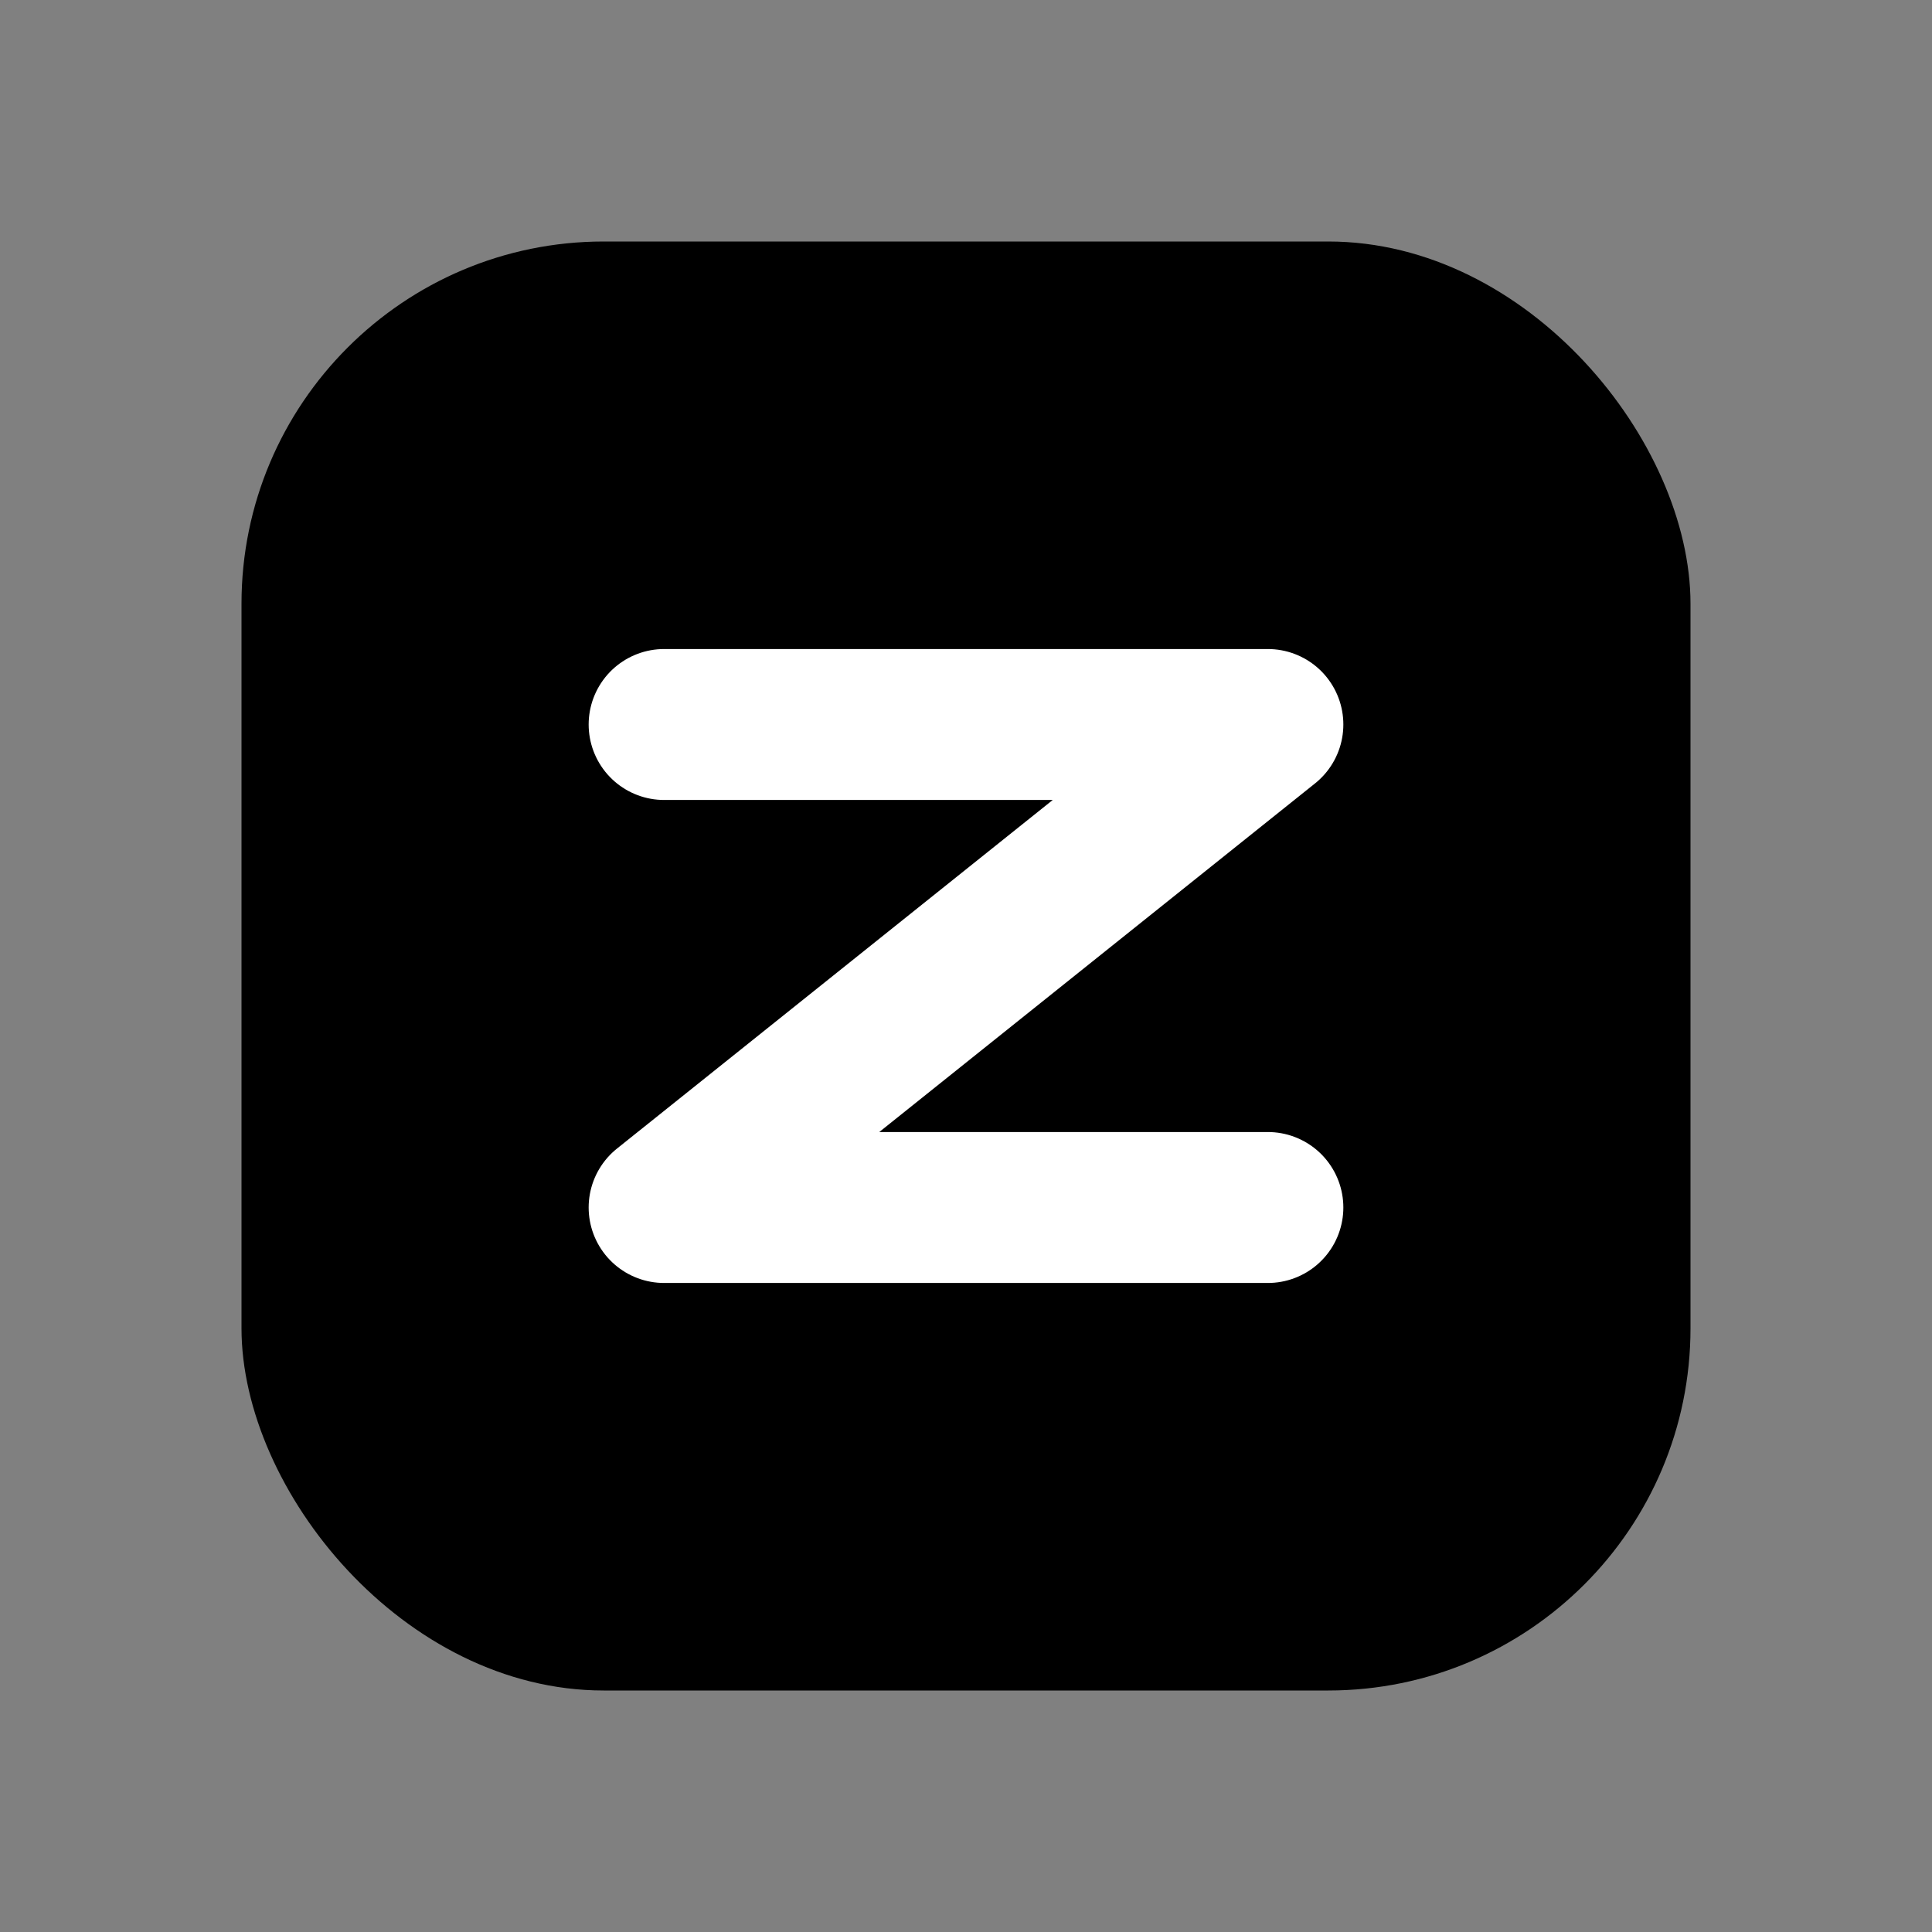
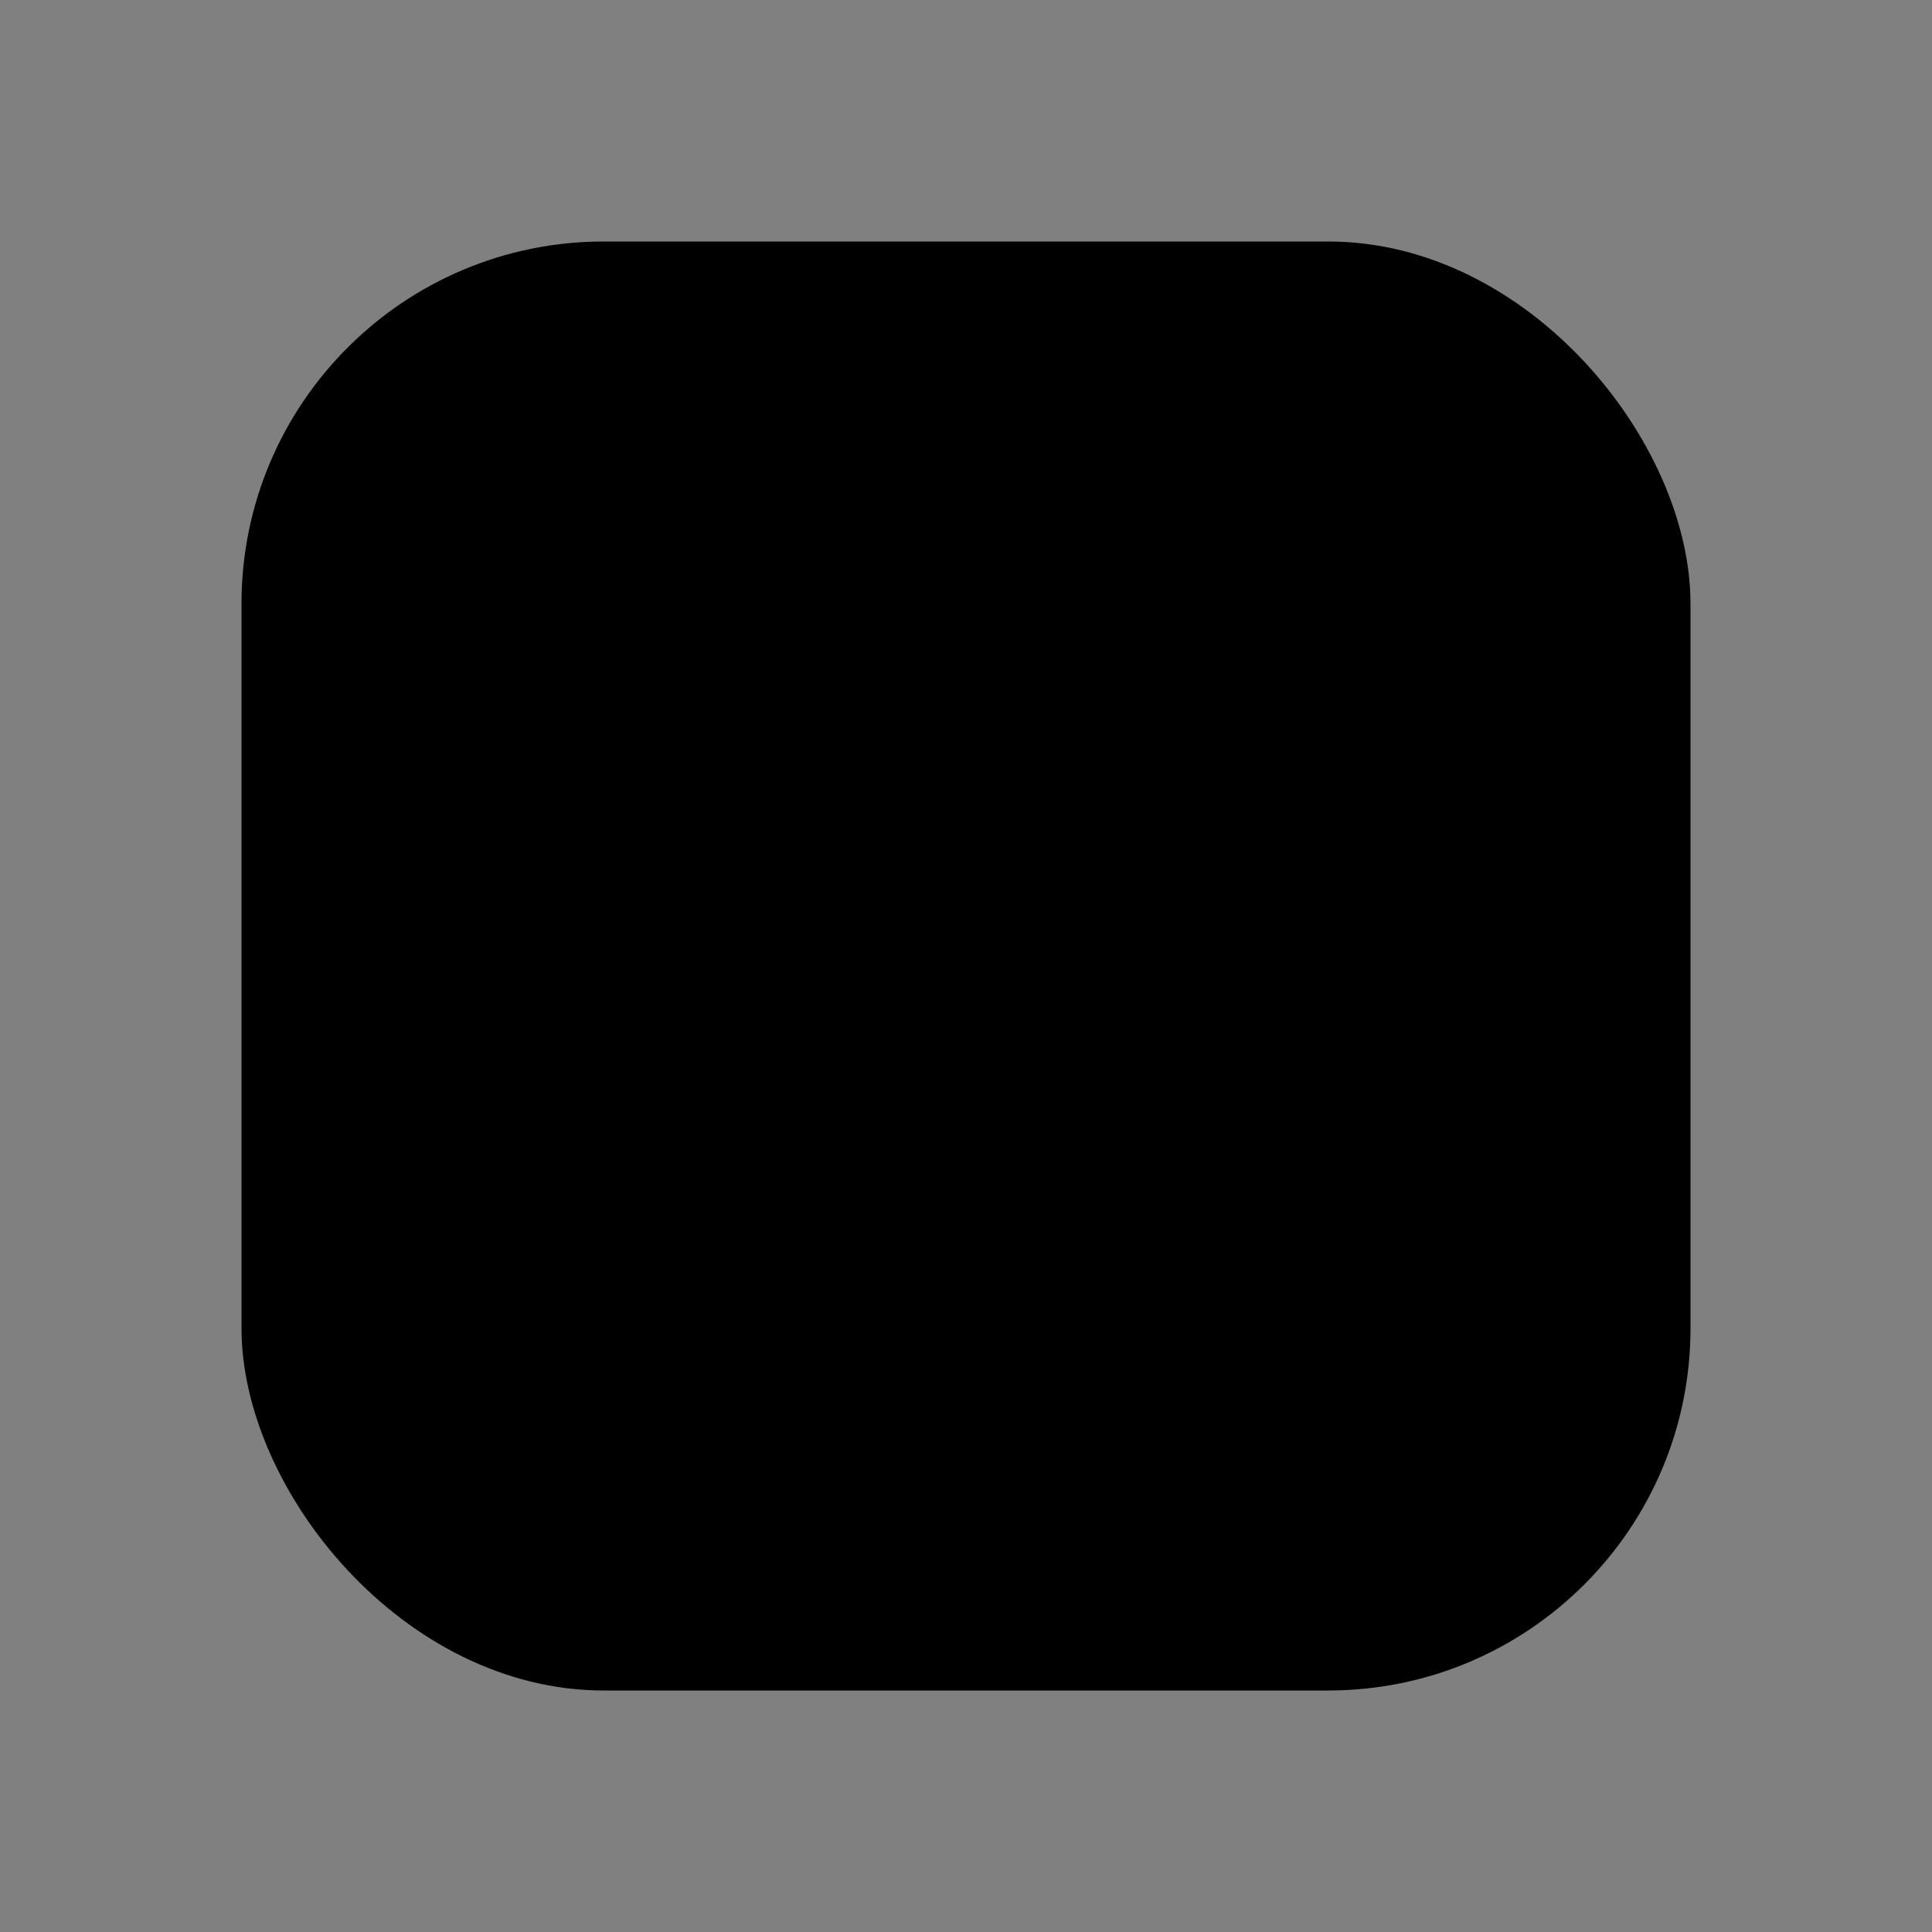
<svg xmlns="http://www.w3.org/2000/svg" width="32" height="32" viewBox="0 0 32 32" fill="none">
  <rect x="0" y="0" width="32" height="32" fill="#808080" stroke="none" />
  <rect x="4" y="4" width="24" height="24" rx="6" fill="black" />
-   <path d="M11 12 L21 12 L11 20 L21 20" stroke="white" stroke-width="2.5" stroke-linecap="round" stroke-linejoin="round" />
</svg>